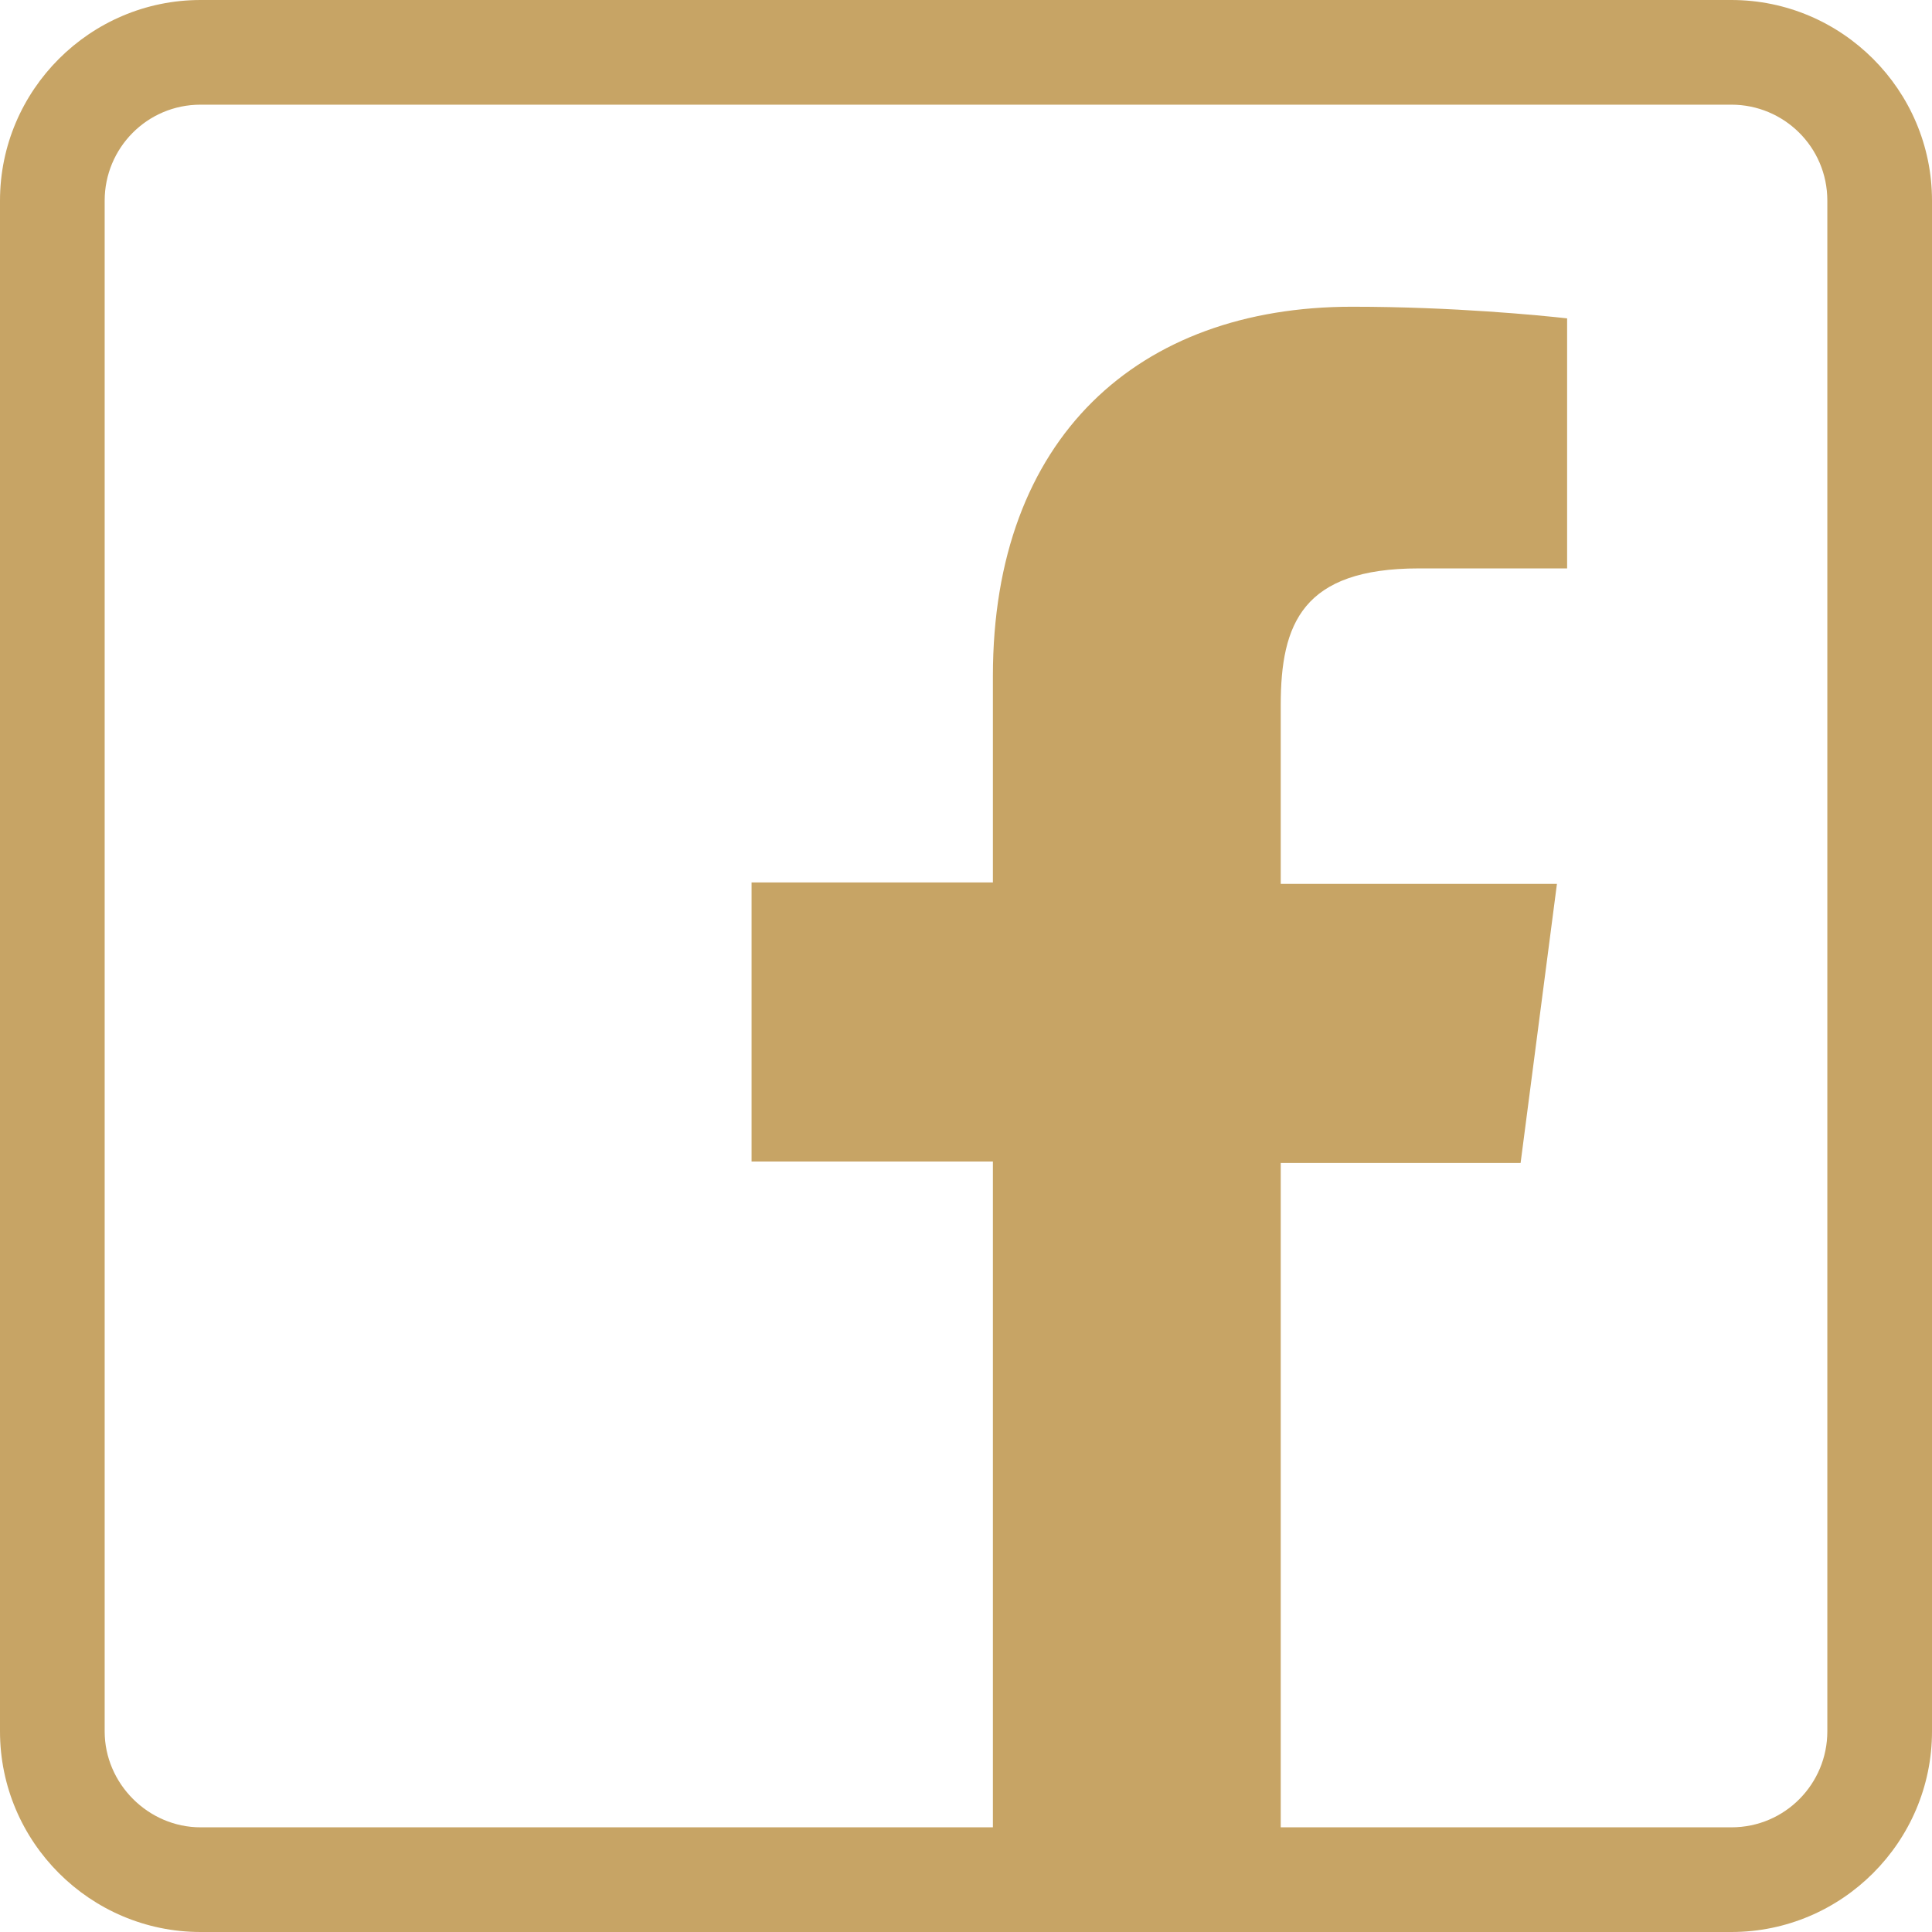
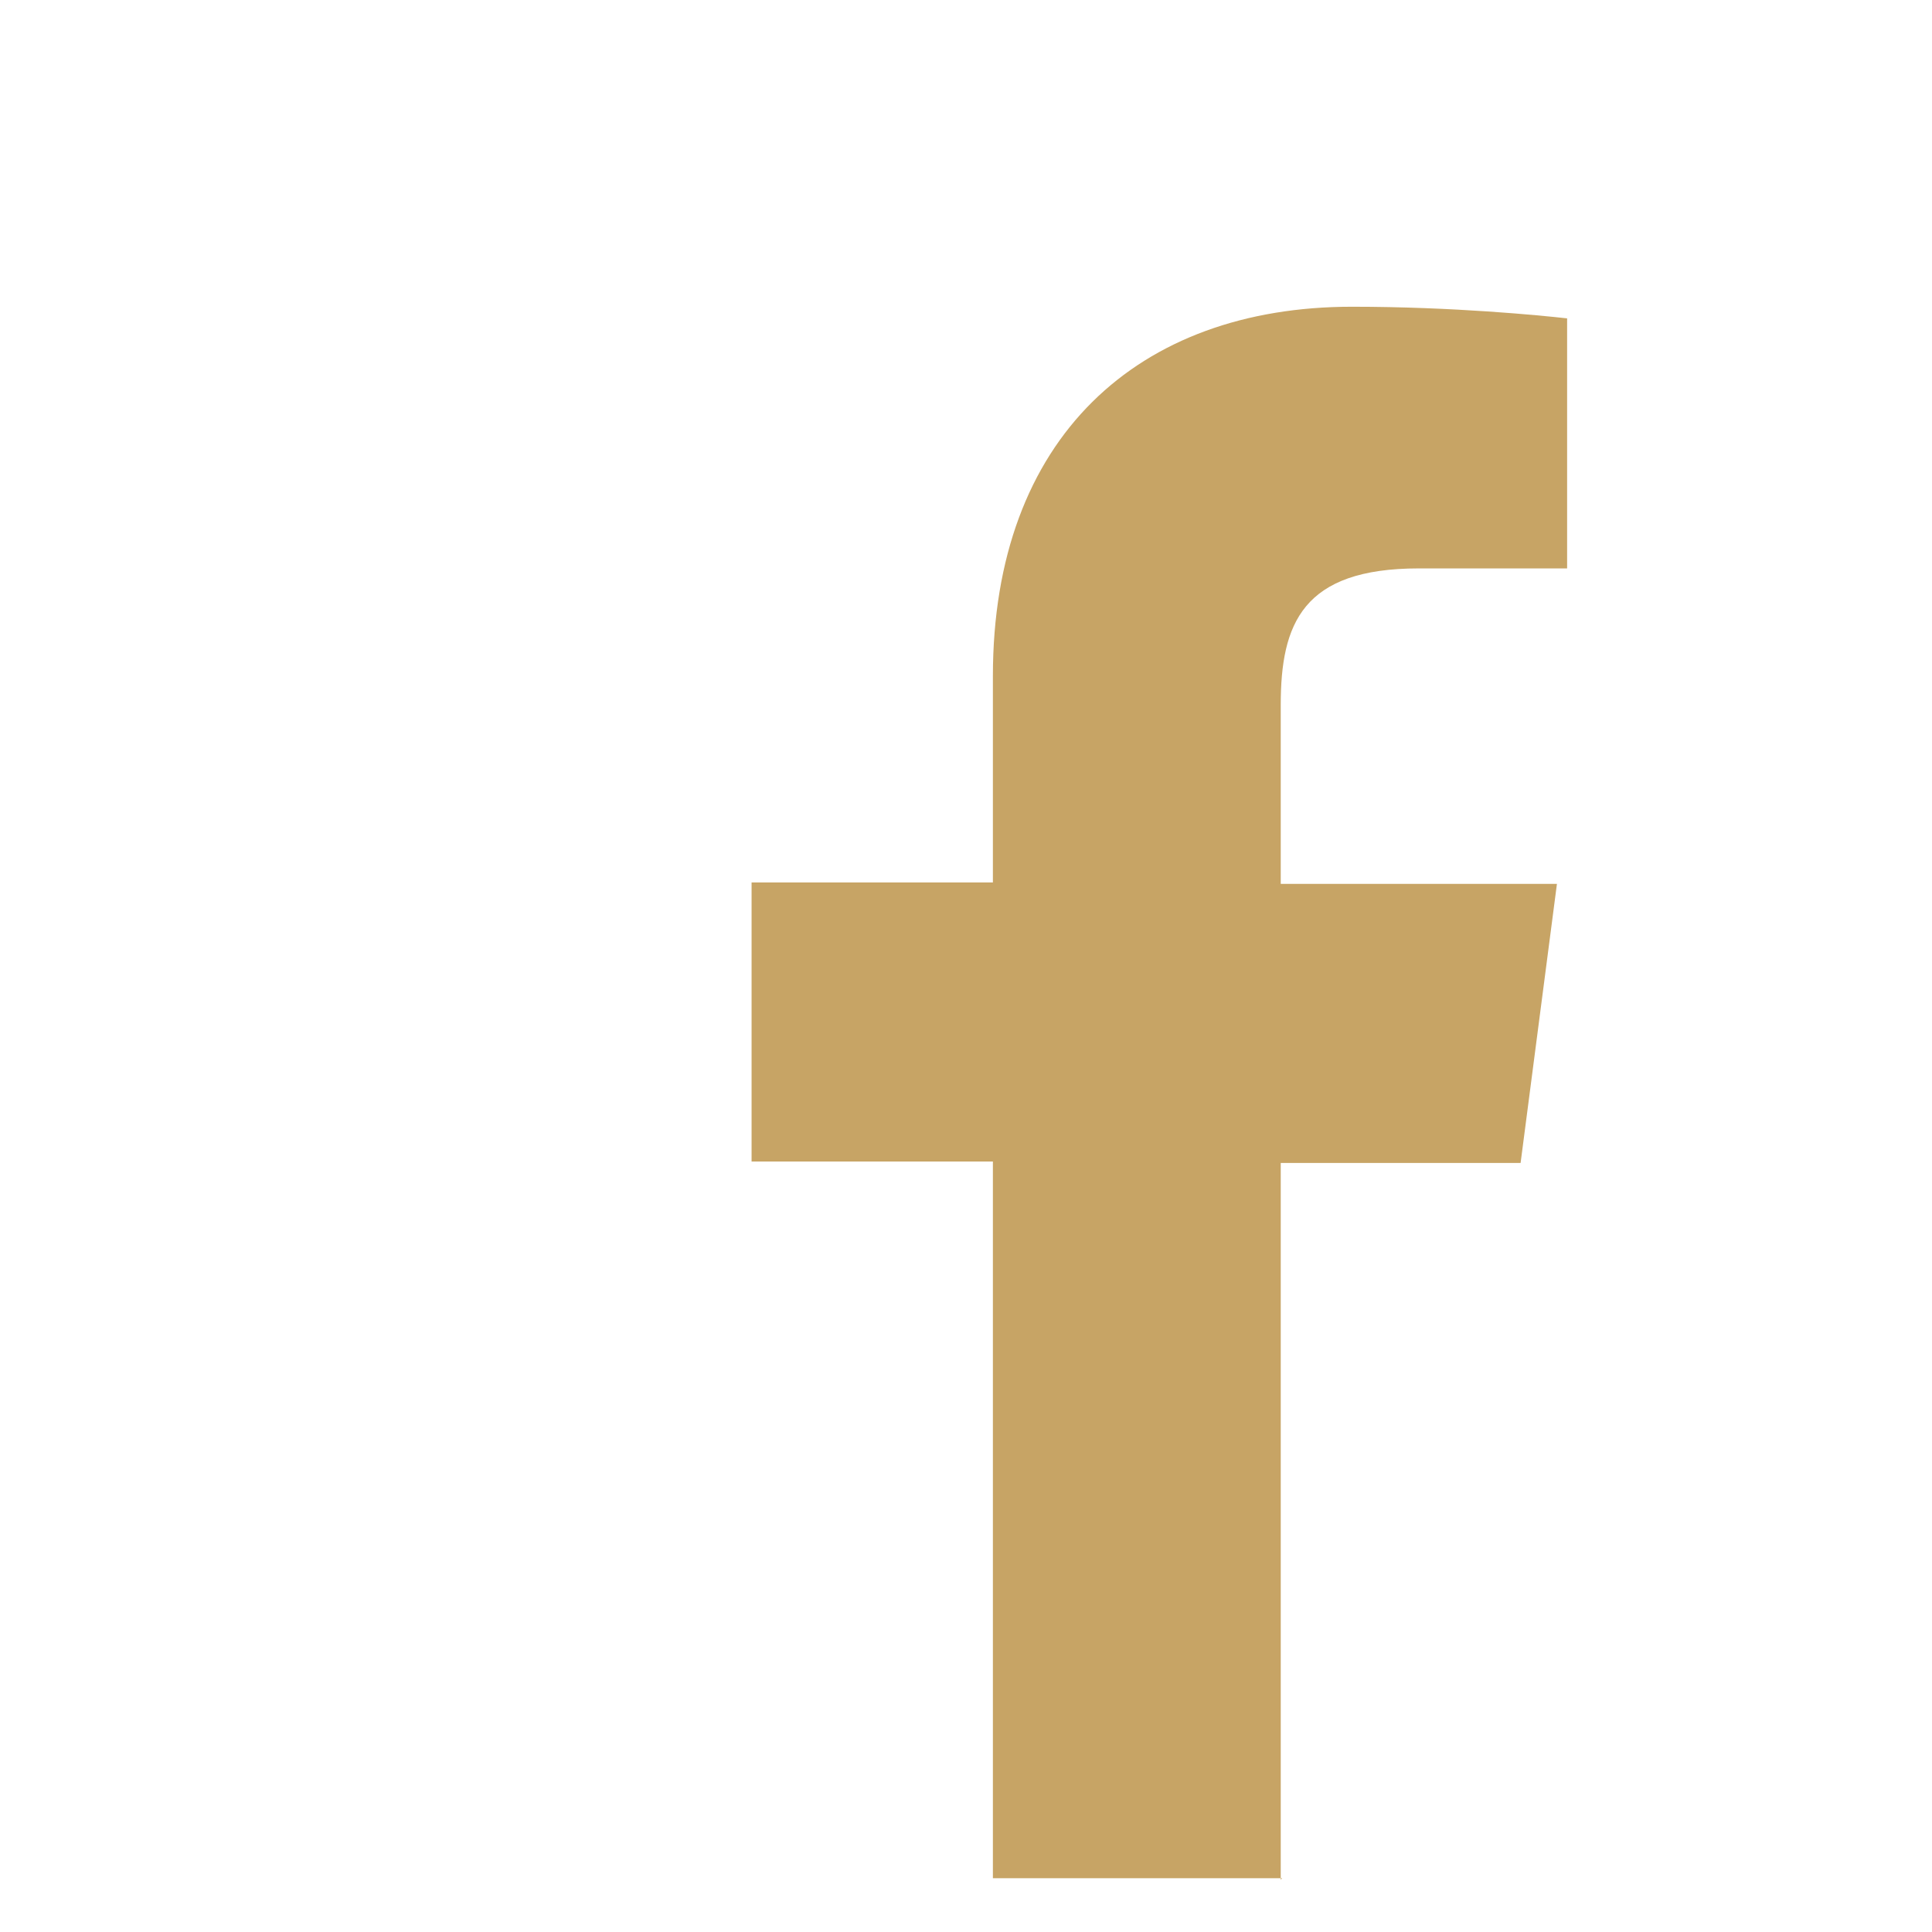
<svg xmlns="http://www.w3.org/2000/svg" id="Ebene_1" data-name="Ebene 1" viewBox="0 0 13.29 13.29">
  <defs>
    <style> .cls-1 { fill: #c7a465; } </style>
  </defs>
-   <path class="cls-1" d="M11.91,13.29H1.38c-.76,0-1.38-.62-1.38-1.38V1.38C0,.62.62,0,1.38,0h10.53c.76,0,1.38.62,1.38,1.38v10.53c0,.76-.62,1.38-1.38,1.38ZM1.38.72c-.37,0-.66.3-.66.66v10.53c0,.36.3.66.66.66h10.53c.37,0,.66-.3.66-.66V1.38c0-.37-.3-.66-.66-.66H1.38Z" />
  <path class="cls-1" d="M8.81,12.93v-4.93h1.65l.25-1.92h-1.9v-1.23c0-.56.15-.94.95-.94h1.02v-1.72c-.18-.02-.78-.08-1.48-.08-1.47,0-2.47.9-2.47,2.54v1.42h-1.66v1.92h1.66v4.93h1.99Z" />
</svg>